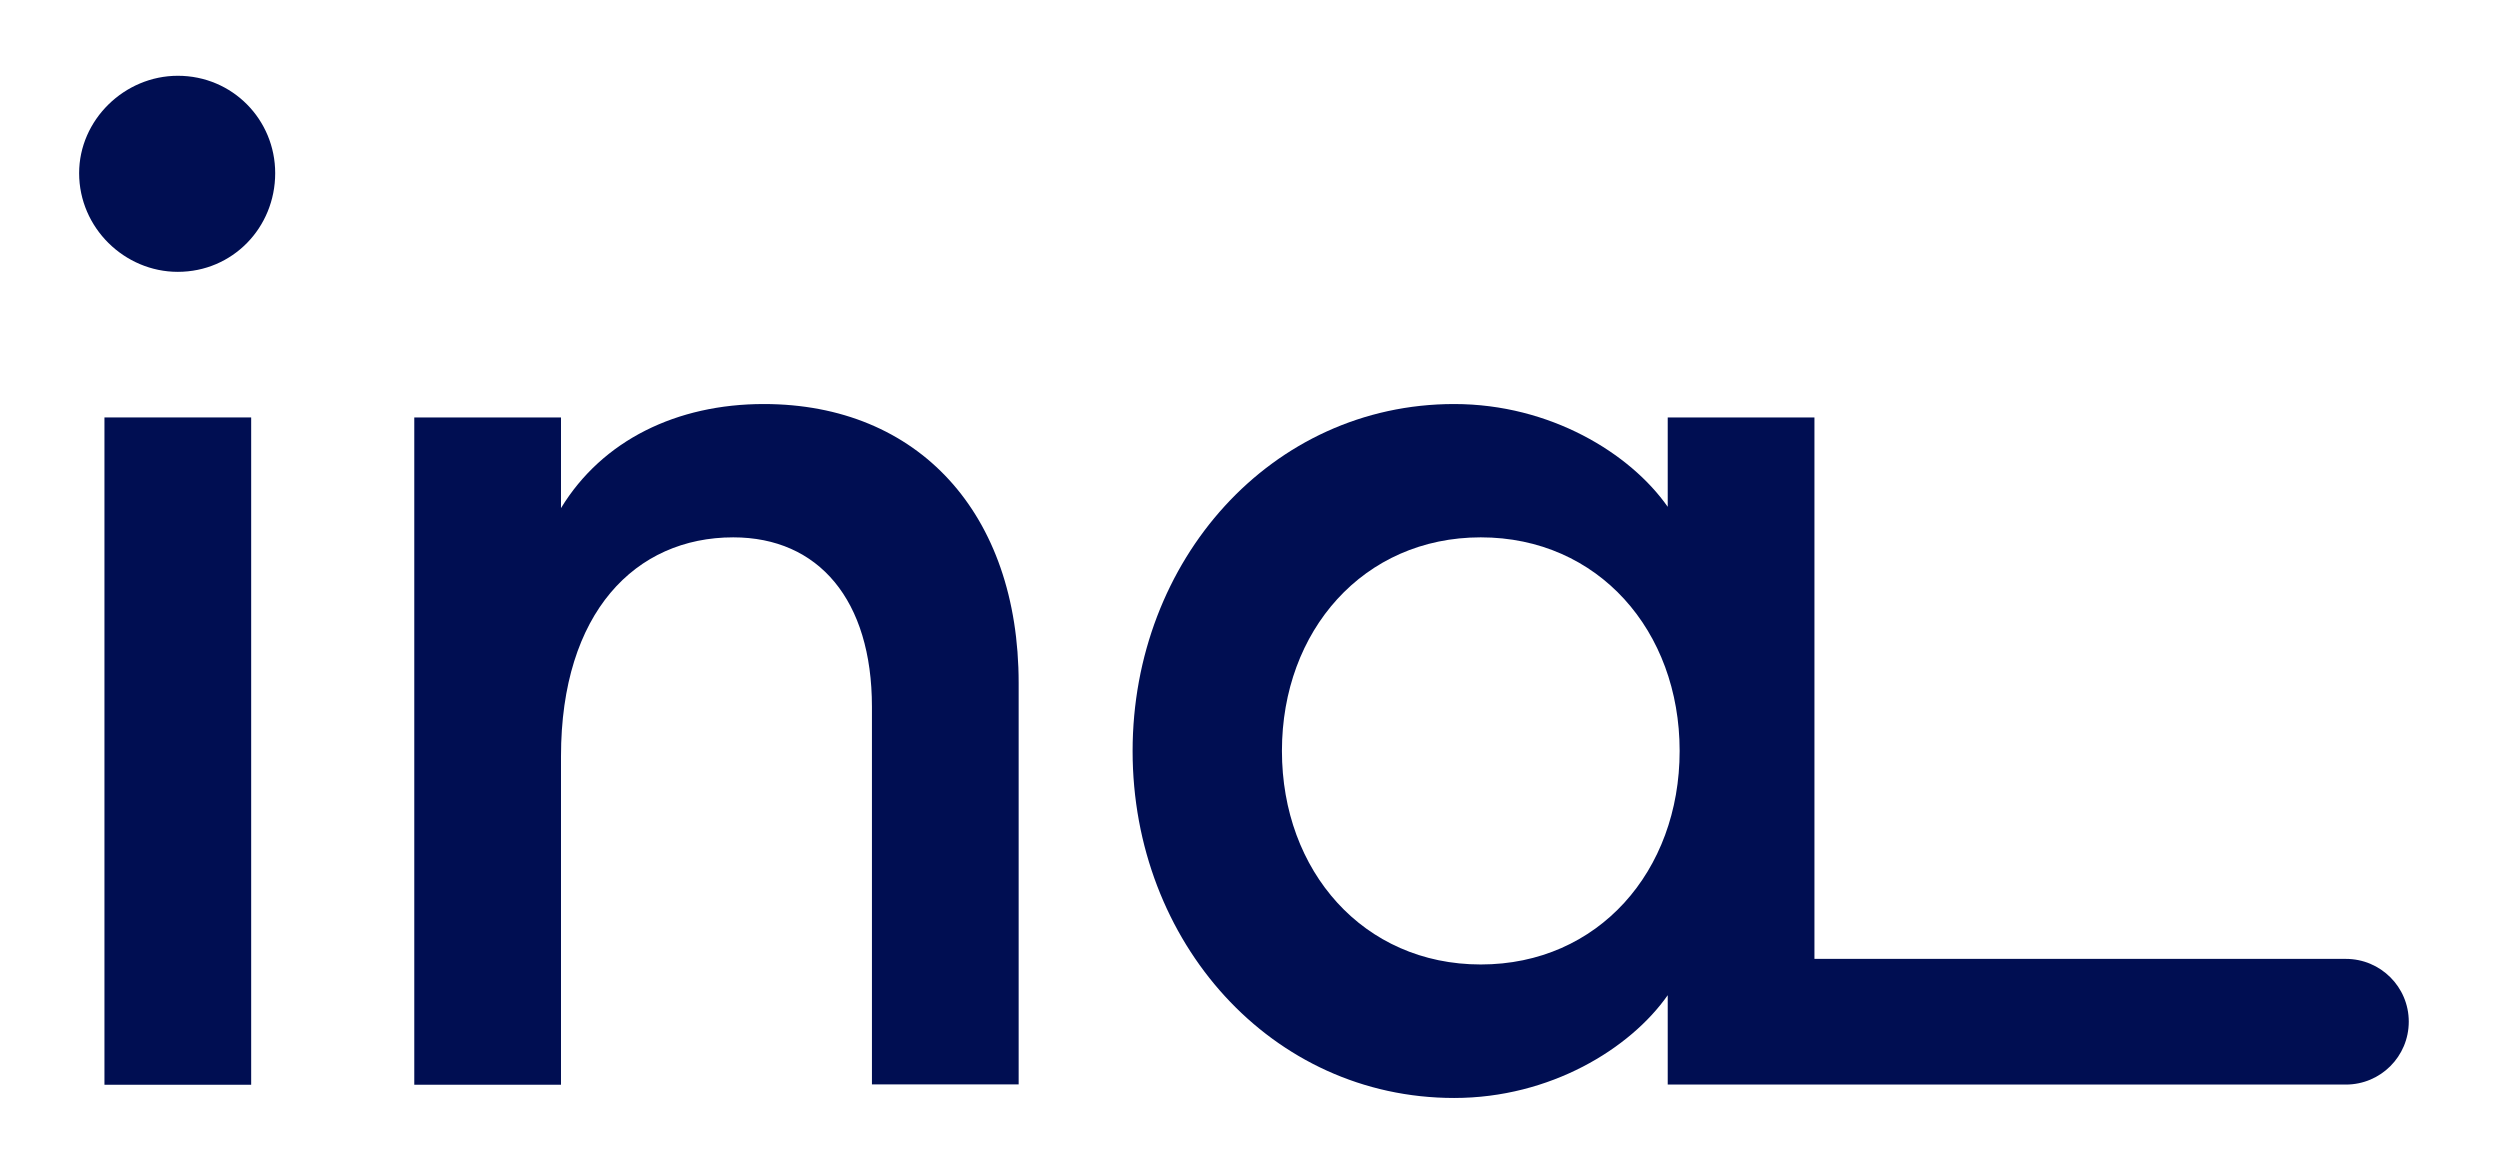
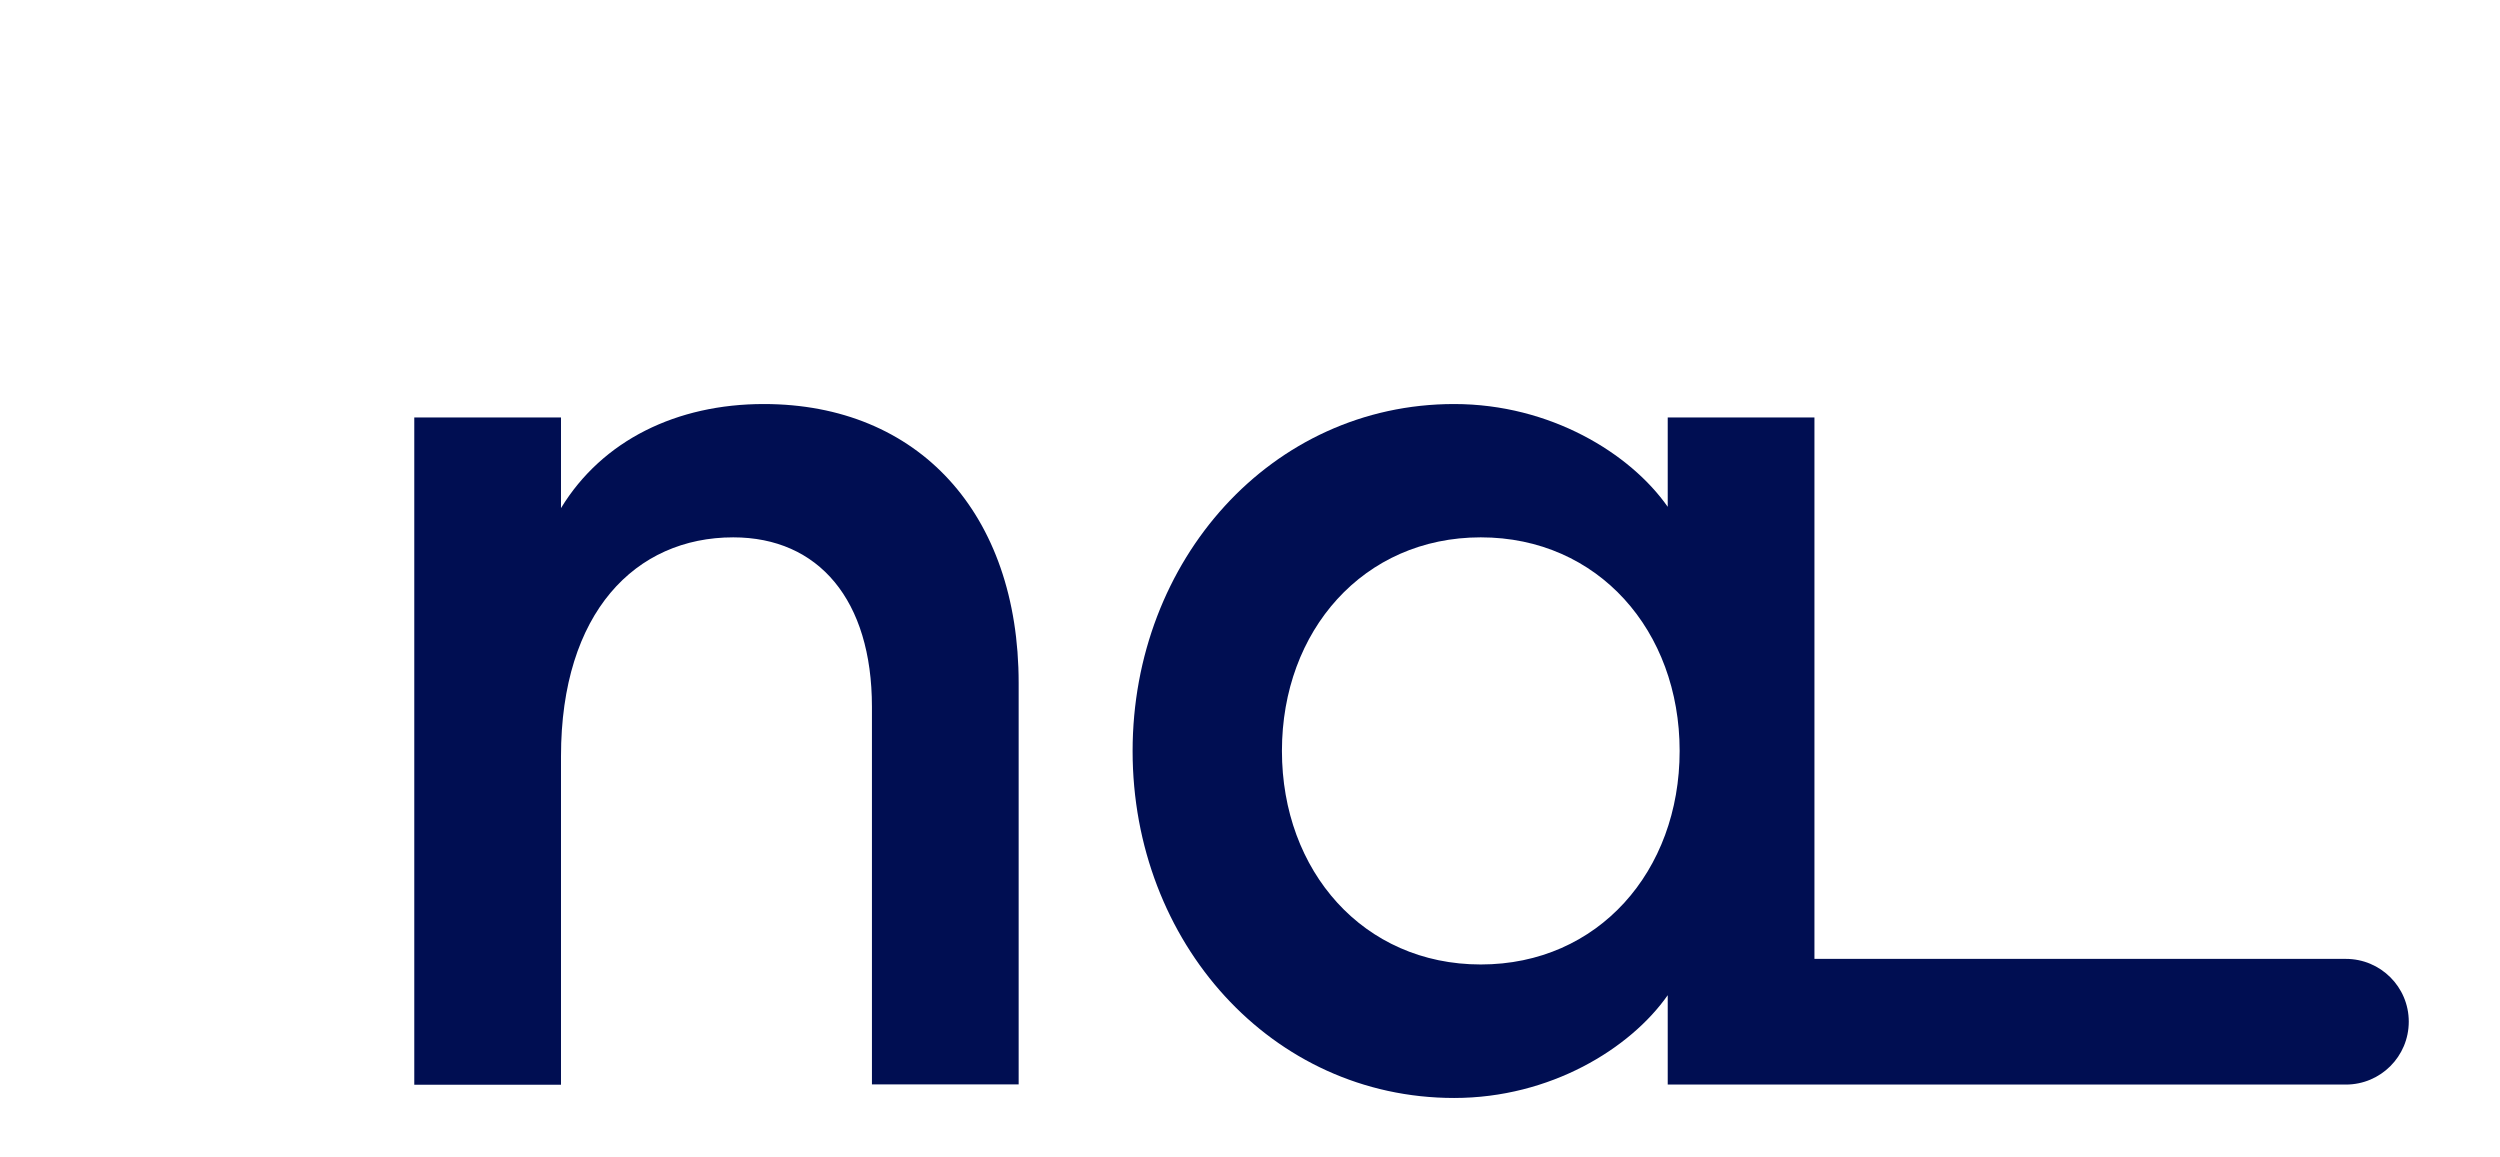
<svg xmlns="http://www.w3.org/2000/svg" version="1.1" id="Ebene_1" x="0px" y="0px" viewBox="0 0 134.27 62.14" style="enable-background:new 0 0 134.27 62.14;" xml:space="preserve">
  <style type="text/css">
	.st0{fill:#000E52;}
</style>
  <g>
-     <rect x="5.61" y="22.42" class="st0" width="7.88" height="35.84" />
-     <path class="st0" d="M9.55,4.07c-2.87,0-5.3,2.37-5.3,5.23c0,2.94,2.44,5.3,5.3,5.3c2.94,0,5.23-2.37,5.23-5.3   C14.78,6.43,12.49,4.07,9.55,4.07z" />
    <path class="st0" d="M41.02,21.7c-4.66,0-8.67,1.94-10.89,5.59v-4.87h-7.88v35.84h7.88V40.62c0-7.74,4.01-11.76,9.25-11.76   c4.59,0,7.45,3.37,7.45,9.1v20.28h7.88V36.68C54.71,27.58,49.33,21.7,41.02,21.7z" />
    <path class="st0" d="M125.99,51.5H97.45V22.42h-7.88v4.8c-2.01-2.87-6.31-5.52-11.47-5.52c-9.82,0-17.27,8.39-17.27,18.64   c0,10.25,7.45,18.63,17.27,18.63c5.16,0,9.46-2.65,11.47-5.52v4.8h7.88h28.54c1.87,0,3.38-1.51,3.38-3.38   C129.37,53.01,127.86,51.5,125.99,51.5z M79.53,51.8c-6.31,0-10.68-5.02-10.68-11.47c0-6.45,4.37-11.47,10.68-11.47   s10.68,5.02,10.68,11.47C90.21,46.79,85.84,51.8,79.53,51.8z" />
  </g>
</svg>